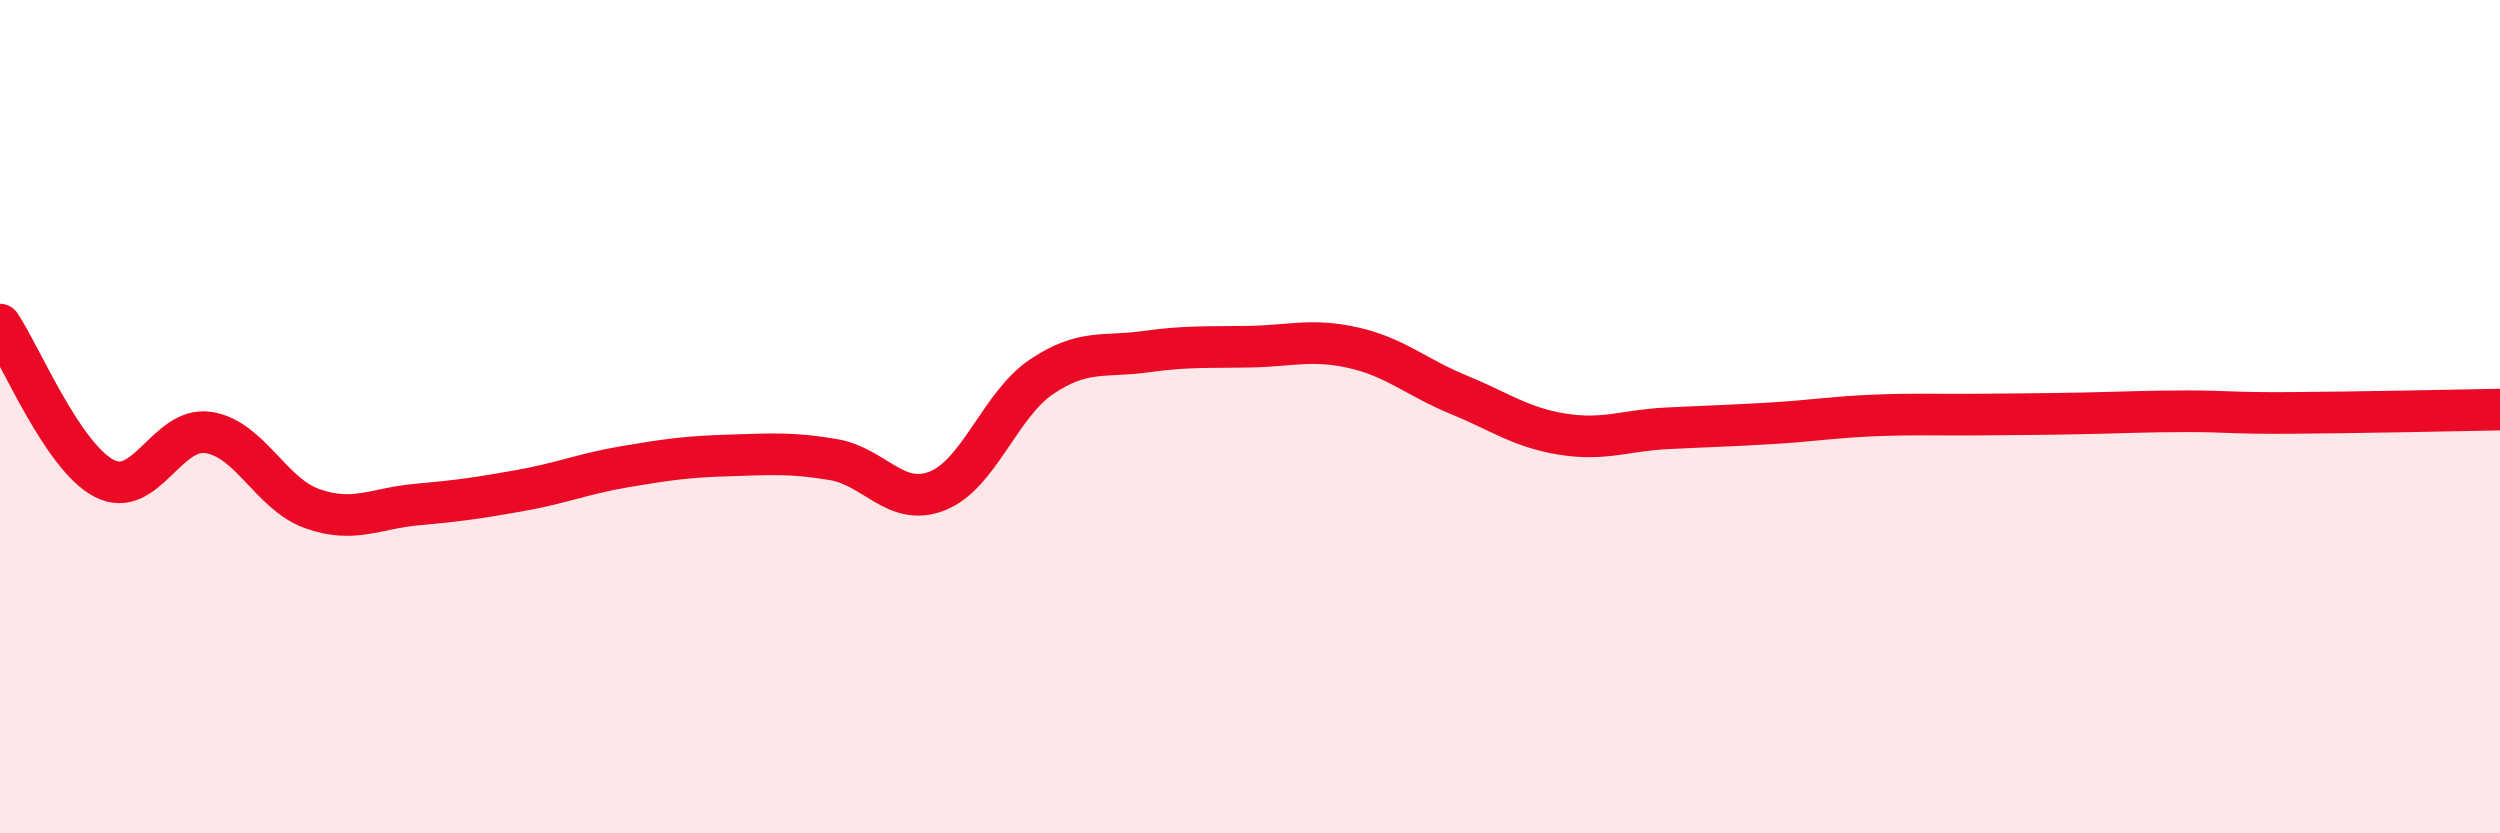
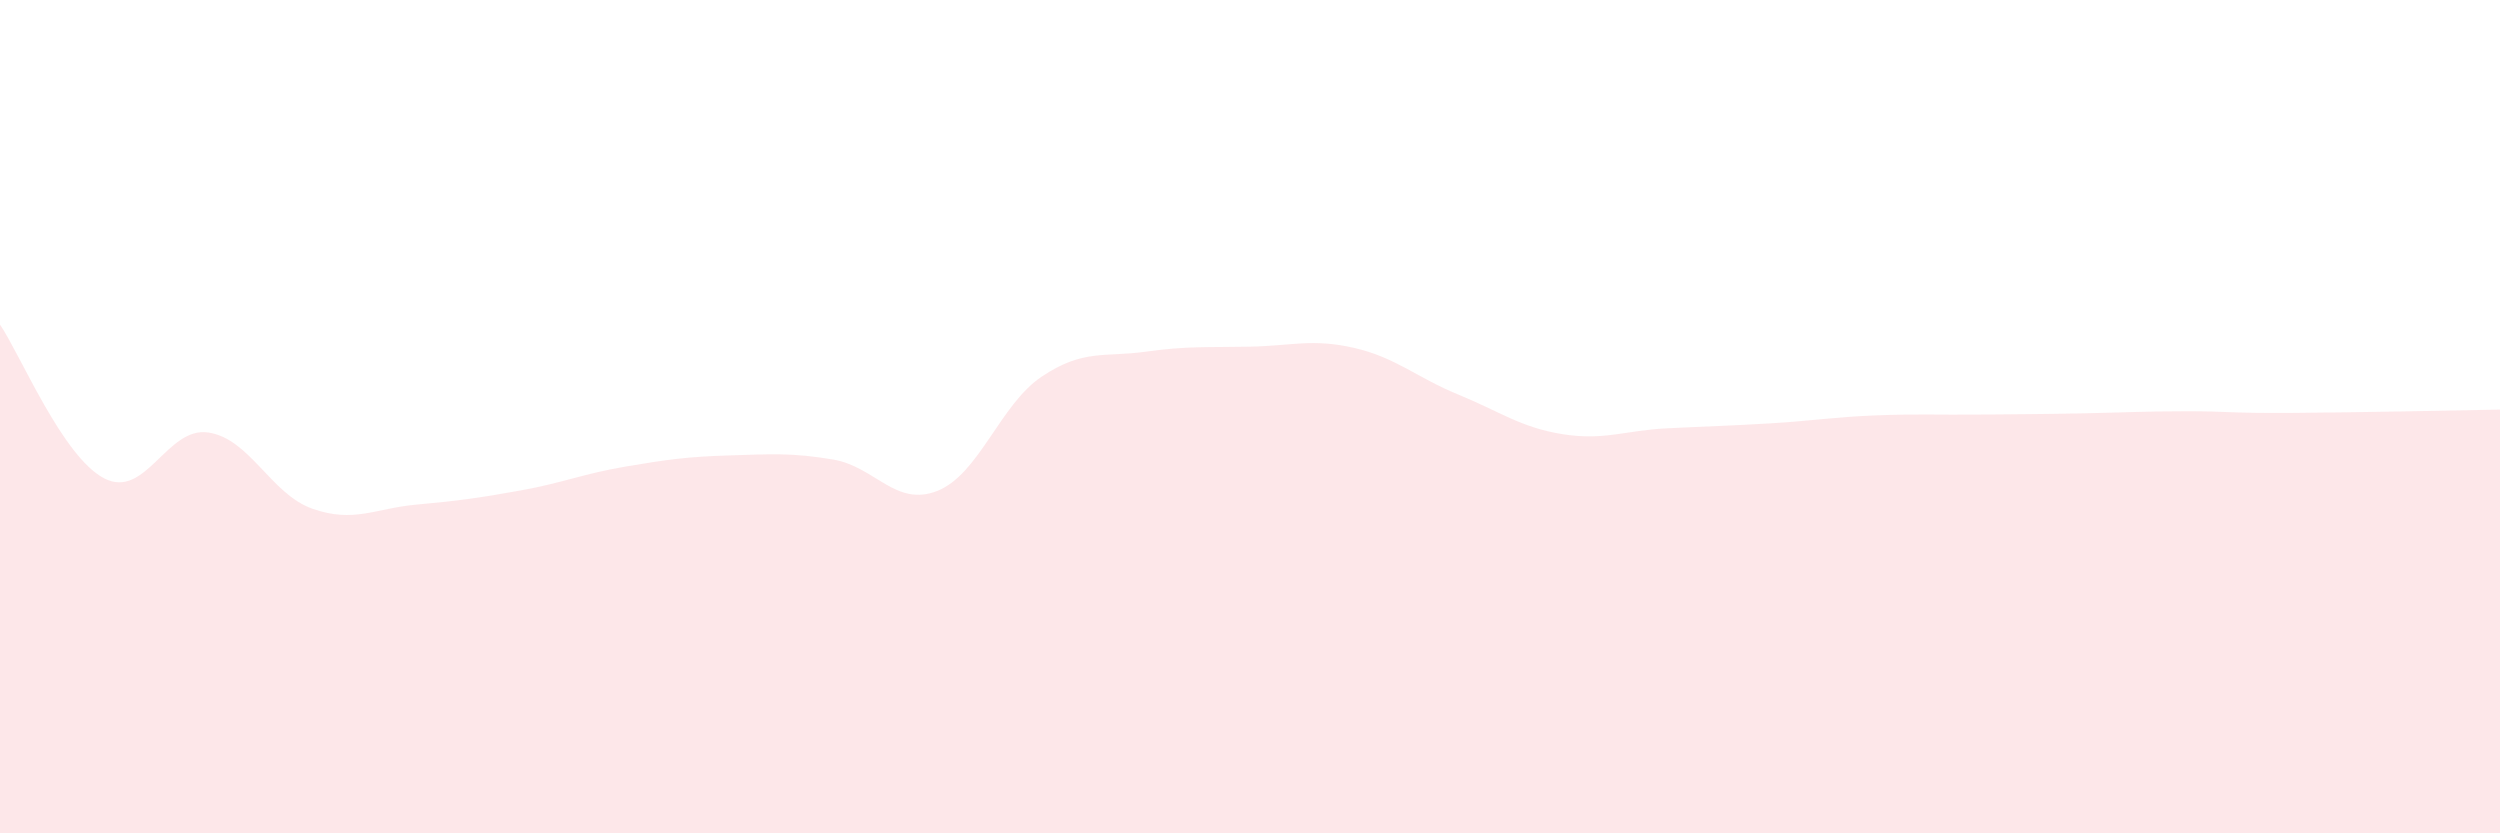
<svg xmlns="http://www.w3.org/2000/svg" width="60" height="20" viewBox="0 0 60 20">
  <path d="M 0,7.79 C 0.5,8.53 1.5,10.96 2.5,11.48 C 3.5,12 4,10.23 5,10.38 C 6,10.53 6.5,11.86 7.5,12.21 C 8.5,12.56 9,12.2 10,12.11 C 11,12.02 11.5,11.95 12.5,11.77 C 13.5,11.59 14,11.37 15,11.2 C 16,11.03 16.5,10.96 17.5,10.93 C 18.5,10.9 19,10.86 20,11.03 C 21,11.2 21.5,12.18 22.5,11.78 C 23.5,11.38 24,9.71 25,9.04 C 26,8.37 26.5,8.58 27.5,8.44 C 28.5,8.3 29,8.34 30,8.32 C 31,8.3 31.5,8.12 32.5,8.35 C 33.5,8.58 34,9.06 35,9.47 C 36,9.88 36.5,10.26 37.5,10.42 C 38.5,10.58 39,10.33 40,10.28 C 41,10.23 41.5,10.22 42.5,10.16 C 43.5,10.1 44,10.01 45,9.97 C 46,9.93 46.5,9.96 47.5,9.95 C 48.5,9.94 49,9.94 50,9.92 C 51,9.9 51.5,9.87 52.5,9.87 C 53.5,9.87 53.5,9.92 55,9.91 C 56.5,9.9 59,9.85 60,9.83L60 20L0 20Z" fill="#EB0A25" opacity="0.1" stroke-linecap="round" stroke-linejoin="round" />
-   <path d="M 0,7.79 C 0.5,8.53 1.5,10.96 2.5,11.48 C 3.5,12 4,10.23 5,10.38 C 6,10.53 6.5,11.86 7.5,12.21 C 8.5,12.56 9,12.2 10,12.11 C 11,12.02 11.5,11.95 12.5,11.77 C 13.5,11.59 14,11.37 15,11.2 C 16,11.03 16.5,10.96 17.5,10.93 C 18.5,10.9 19,10.86 20,11.03 C 21,11.2 21.5,12.18 22.5,11.78 C 23.5,11.38 24,9.71 25,9.04 C 26,8.37 26.5,8.58 27.5,8.44 C 28.5,8.3 29,8.34 30,8.32 C 31,8.3 31.5,8.12 32.5,8.35 C 33.5,8.58 34,9.06 35,9.47 C 36,9.88 36.5,10.26 37.5,10.42 C 38.5,10.58 39,10.33 40,10.28 C 41,10.23 41.5,10.22 42.5,10.16 C 43.5,10.1 44,10.01 45,9.97 C 46,9.93 46.5,9.96 47.5,9.95 C 48.5,9.94 49,9.94 50,9.92 C 51,9.9 51.5,9.87 52.5,9.87 C 53.5,9.87 53.5,9.92 55,9.91 C 56.5,9.9 59,9.85 60,9.83" stroke="#EB0A25" stroke-width="1" fill="none" stroke-linecap="round" stroke-linejoin="round" />
</svg>